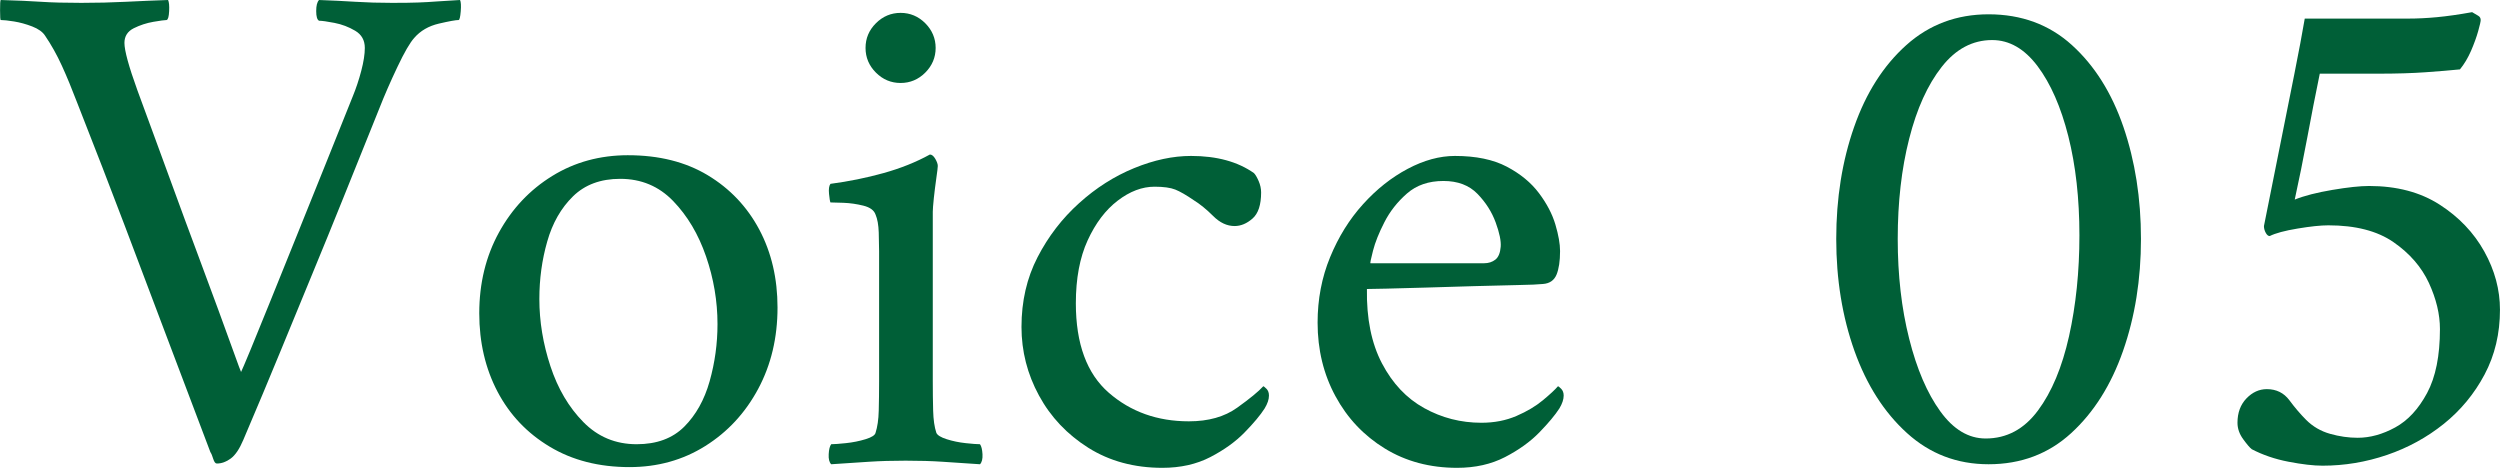
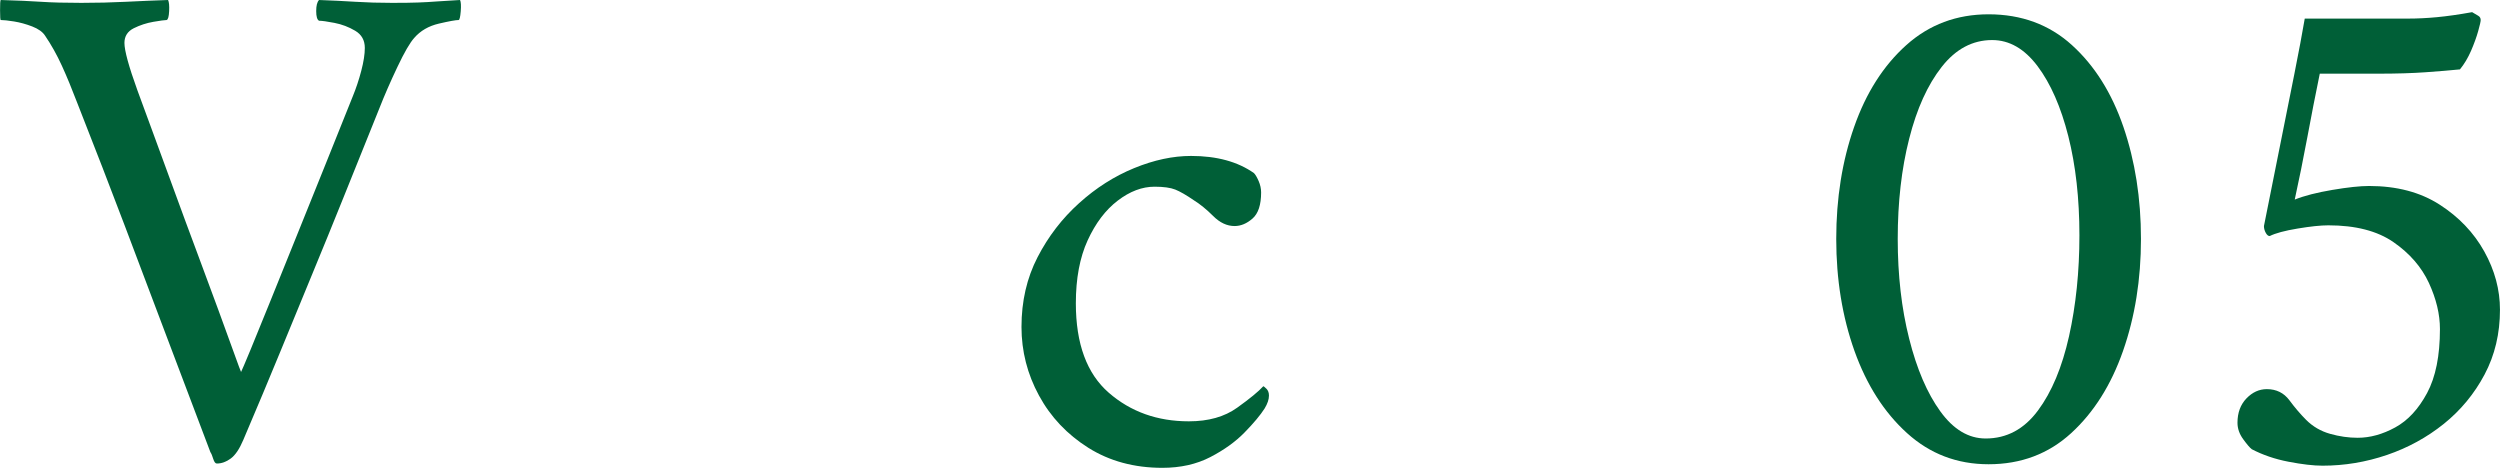
<svg xmlns="http://www.w3.org/2000/svg" id="b" width="83.878" height="15.696" viewBox="0 0 83.878 15.696">
  <defs>
    <style>.d{fill:#005f37;}</style>
  </defs>
  <g id="c">
    <path class="d" d="M2.735.096c.513,0,1.009-.012,1.488-.036.48-.024.952-.044,1.416-.06.032.064.045.188.036.372s-.036.284-.084.3c-.063,0-.212.021-.444.06-.231.04-.451.112-.66.216-.207.104-.312.268-.312.492,0,.256.144.784.433,1.584.127.352.3.82.516,1.404.216.584.451,1.229.708,1.932.256.704.517,1.408.78,2.112.264.705.504,1.353.72,1.944s.392,1.076.528,1.452c.135.376.211.581.228.612.032-.064.136-.308.312-.732s.396-.964.66-1.62c.264-.656.557-1.38.877-2.172.319-.792.644-1.596.972-2.412.327-.816.636-1.584.924-2.304.112-.271.208-.56.288-.864.08-.304.119-.56.119-.768,0-.256-.107-.448-.323-.576-.216-.128-.448-.216-.696-.264-.248-.048-.42-.072-.516-.072-.064-.032-.096-.14-.096-.324s.031-.308.096-.372c.432.016.84.036,1.224.06s.792.036,1.224.036c.369,0,.66-.003.877-.012.216-.008.428-.02.636-.036.208-.016.464-.032.769-.048.031.064.039.192.023.384s-.04.288-.072.288c-.096,0-.316.04-.66.12s-.62.24-.828.48c-.144.16-.332.484-.563.972-.232.488-.437.956-.612,1.404-.432,1.072-.828,2.056-1.188,2.952-.36.896-.713,1.76-1.057,2.592-.344.832-.699,1.696-1.067,2.592-.368.896-.784,1.888-1.248,2.976-.128.304-.269.512-.421.624-.151.112-.308.168-.467.168-.049,0-.088-.052-.121-.156-.031-.104-.063-.18-.096-.228-.527-1.392-1.02-2.692-1.476-3.9s-.921-2.436-1.392-3.684c-.473-1.248-1.005-2.624-1.597-4.128-.177-.464-.348-.88-.516-1.248s-.356-.704-.563-1.008c-.081-.127-.225-.231-.433-.312-.208-.08-.412-.136-.612-.168-.2-.032-.348-.048-.443-.048-.016,0-.024-.108-.024-.324C0,.132.009.016.024,0c.543.016.996.036,1.355.06s.812.036,1.355.036Z" />
-     <path class="d" d="M21.071,5.208c1.04,0,1.932.224,2.676.672.744.448,1.32,1.056,1.729,1.824.408.768.611,1.64.611,2.616,0,1.008-.215,1.917-.647,2.724-.432.808-1.024,1.448-1.776,1.92-.752.472-1.6.708-2.543.708-1.024,0-1.916-.228-2.676-.684-.761-.456-1.345-1.072-1.753-1.848-.407-.776-.612-1.652-.612-2.628,0-1.008.221-1.912.66-2.712.44-.8,1.036-1.432,1.789-1.896.751-.464,1.6-.696,2.543-.696ZM20.808,6c-.656,0-1.184.196-1.584.588s-.688.896-.863,1.512c-.177.616-.265,1.26-.265,1.932,0,.752.124,1.504.372,2.256s.615,1.376,1.104,1.872c.488.497,1.084.744,1.789.744.672,0,1.203-.196,1.596-.588.392-.392.676-.9.852-1.524s.264-1.264.264-1.92c0-.768-.128-1.524-.384-2.268s-.624-1.364-1.104-1.86c-.479-.496-1.071-.744-1.775-.744Z" />
-     <path class="d" d="M31.296,12.792c0,.352.004.68.012.984.008.304.043.552.107.744.032.08.148.152.348.216.201.064.412.108.637.132.224.024.384.036.48.036.047.064.075.176.084.336.008.16-.021.272-.084.336-.48-.032-.9-.06-1.261-.084-.36-.024-.772-.036-1.235-.036-.449,0-.856.012-1.225.036-.368.024-.792.052-1.271.084-.064-.064-.093-.176-.084-.336.008-.16.035-.271.084-.336.096,0,.26-.012.492-.036.231-.024.451-.068.66-.132.207-.063.319-.136.336-.216.062-.192.1-.44.107-.744.008-.304.012-.632.012-.984v-4.368c0-.16-.004-.368-.012-.624-.008-.256-.045-.456-.107-.6-.049-.144-.185-.244-.408-.3-.225-.056-.449-.088-.672-.096-.225-.008-.369-.012-.433-.012-.017-.032-.032-.128-.048-.288-.016-.16,0-.272.048-.336.608-.08,1.2-.2,1.776-.36s1.096-.368,1.56-.624c.063,0,.124.048.181.144.055.096.084.176.084.24,0,.048-.017.184-.049.408-.031.224-.06.448-.084.672-.023.224-.035.376-.035.456v5.688ZM29.04,1.608c0-.32.115-.596.348-.828.231-.231.508-.348.828-.348.319,0,.596.116.828.348.23.232.348.508.348.828,0,.32-.117.596-.348.828-.232.232-.509.348-.828.348-.32,0-.597-.116-.828-.348-.232-.232-.348-.508-.348-.828Z" />
    <path class="d" d="M42.312,6.456c0,.416-.096.708-.288.876s-.392.252-.601.252c-.256,0-.496-.112-.719-.336-.225-.224-.441-.4-.648-.528-.256-.176-.465-.296-.625-.36-.159-.063-.392-.096-.695-.096-.416,0-.828.156-1.236.468s-.744.756-1.008,1.332-.396,1.28-.396,2.112c0,1.36.369,2.36,1.104,3,.735.64,1.632.96,2.688.96.656,0,1.195-.152,1.619-.456.424-.304.717-.543.877-.72.016,0,.051.028.107.084s.084.132.084.228c0,.128-.048.272-.145.432-.143.224-.367.492-.672.804-.304.312-.688.588-1.151.828-.464.24-1,.36-1.608.36-.943,0-1.771-.224-2.484-.672-.711-.448-1.264-1.032-1.655-1.752-.392-.72-.588-1.488-.588-2.304,0-.864.18-1.644.54-2.34.359-.696.824-1.3,1.393-1.812.566-.512,1.184-.904,1.848-1.176s1.299-.408,1.908-.408c.863,0,1.567.192,2.111.576.048.048.1.136.156.264.056.128.084.256.084.384Z" />
-     <path class="d" d="M45.862,9.696c-.016.992.152,1.824.505,2.496.352.672.823,1.172,1.416,1.5.591.328,1.231.492,1.92.492.432,0,.823-.076,1.176-.228.353-.152.647-.328.888-.528.24-.2.408-.355.504-.468.016,0,.053.028.108.084s.084.132.084.228c0,.128-.048.272-.144.432-.145.224-.369.492-.672.804-.305.312-.688.588-1.152.828-.465.24-1,.36-1.607.36-.912,0-1.721-.216-2.425-.648s-1.257-1.016-1.655-1.752c-.4-.736-.601-1.56-.601-2.472,0-.784.14-1.516.42-2.196.28-.68.647-1.272,1.104-1.776.455-.504.955-.9,1.5-1.188.543-.288,1.071-.432,1.584-.432.703,0,1.283.12,1.74.36.455.24.815.536,1.079.888.265.352.448.704.552,1.056.104.352.156.648.156.888,0,.336-.04.6-.119.792-.081.192-.232.296-.457.312-.144.016-.428.028-.852.036-.424.008-.908.02-1.452.036s-1.08.032-1.608.048c-.527.016-.976.028-1.344.036-.368.008-.584.012-.648.012ZM45.983,8.832h3.815c.144,0,.269-.04.372-.12s.164-.224.18-.432c.016-.192-.039-.464-.168-.816-.128-.352-.332-.672-.611-.96-.28-.288-.66-.432-1.141-.432-.496,0-.904.14-1.224.42-.32.28-.572.6-.756.96-.185.36-.312.68-.384.96s-.101.42-.084.42Z" />
    <path class="d" d="M66.718.48c1.104,0,2.037.344,2.797,1.032.76.688,1.336,1.604,1.729,2.748.391,1.144.588,2.396.588,3.756s-.201,2.612-.601,3.756-.98,2.064-1.74,2.76c-.76.696-1.685,1.044-2.772,1.044-1.055,0-1.967-.348-2.735-1.044-.769-.696-1.356-1.616-1.765-2.76-.407-1.144-.611-2.396-.611-3.756s.199-2.612.6-3.756c.4-1.144.984-2.06,1.752-2.748.769-.688,1.688-1.032,2.76-1.032ZM66.839,1.344c-.656,0-1.221.3-1.692.9-.472.6-.837,1.404-1.092,2.412-.257,1.008-.384,2.128-.384,3.36,0,1.216.127,2.332.384,3.348.255,1.017.604,1.828,1.044,2.436.439.608.947.912,1.523.912.704,0,1.288-.312,1.752-.936.465-.624.812-1.456,1.045-2.496.231-1.04.348-2.168.348-3.384,0-1.232-.124-2.34-.372-3.324-.249-.984-.593-1.768-1.032-2.352-.439-.584-.947-.876-1.523-.876Z" />
    <path class="d" d="M79.486,6.24c.928,0,1.716.208,2.364.624.648.416,1.148.94,1.5,1.572.352.632.527,1.284.527,1.956,0,.8-.172,1.524-.516,2.172s-.8,1.2-1.367,1.656c-.568.456-1.205.804-1.908,1.044-.705.24-1.425.36-2.16.36-.305,0-.684-.044-1.141-.132-.455-.087-.867-.228-1.235-.42-.064-.048-.16-.16-.288-.336-.129-.176-.192-.36-.192-.552,0-.336.101-.608.3-.816.2-.208.428-.312.685-.312.319,0,.571.125.756.372.184.249.372.468.563.66.225.224.492.38.805.468.312.088.619.132.924.132.416,0,.836-.116,1.26-.348.424-.231.78-.616,1.068-1.152s.432-1.252.432-2.148c0-.496-.124-1.012-.371-1.548-.249-.536-.645-.992-1.188-1.368s-1.272-.564-2.185-.564c-.256,0-.6.036-1.031.108-.433.072-.744.156-.937.252-.048,0-.093-.036-.132-.108-.04-.072-.061-.148-.061-.228.176-.88.352-1.76.528-2.64.177-.88.34-1.7.492-2.46.151-.76.268-1.38.349-1.86h3.455c.32,0,.648-.016.984-.048.336-.032.729-.087,1.176-.168.08.048.148.088.204.12.056.032.084.081.084.144,0,.048-.028.172-.084.372-.056.2-.136.42-.239.66-.105.24-.229.448-.373.624-.32.032-.704.064-1.152.096-.447.032-.976.048-1.584.048h-1.967c-.145.705-.285,1.42-.42,2.148-.137.728-.276,1.42-.42,2.076.319-.128.739-.236,1.26-.324.52-.088.932-.132,1.235-.132Z" />
  </g>
</svg>